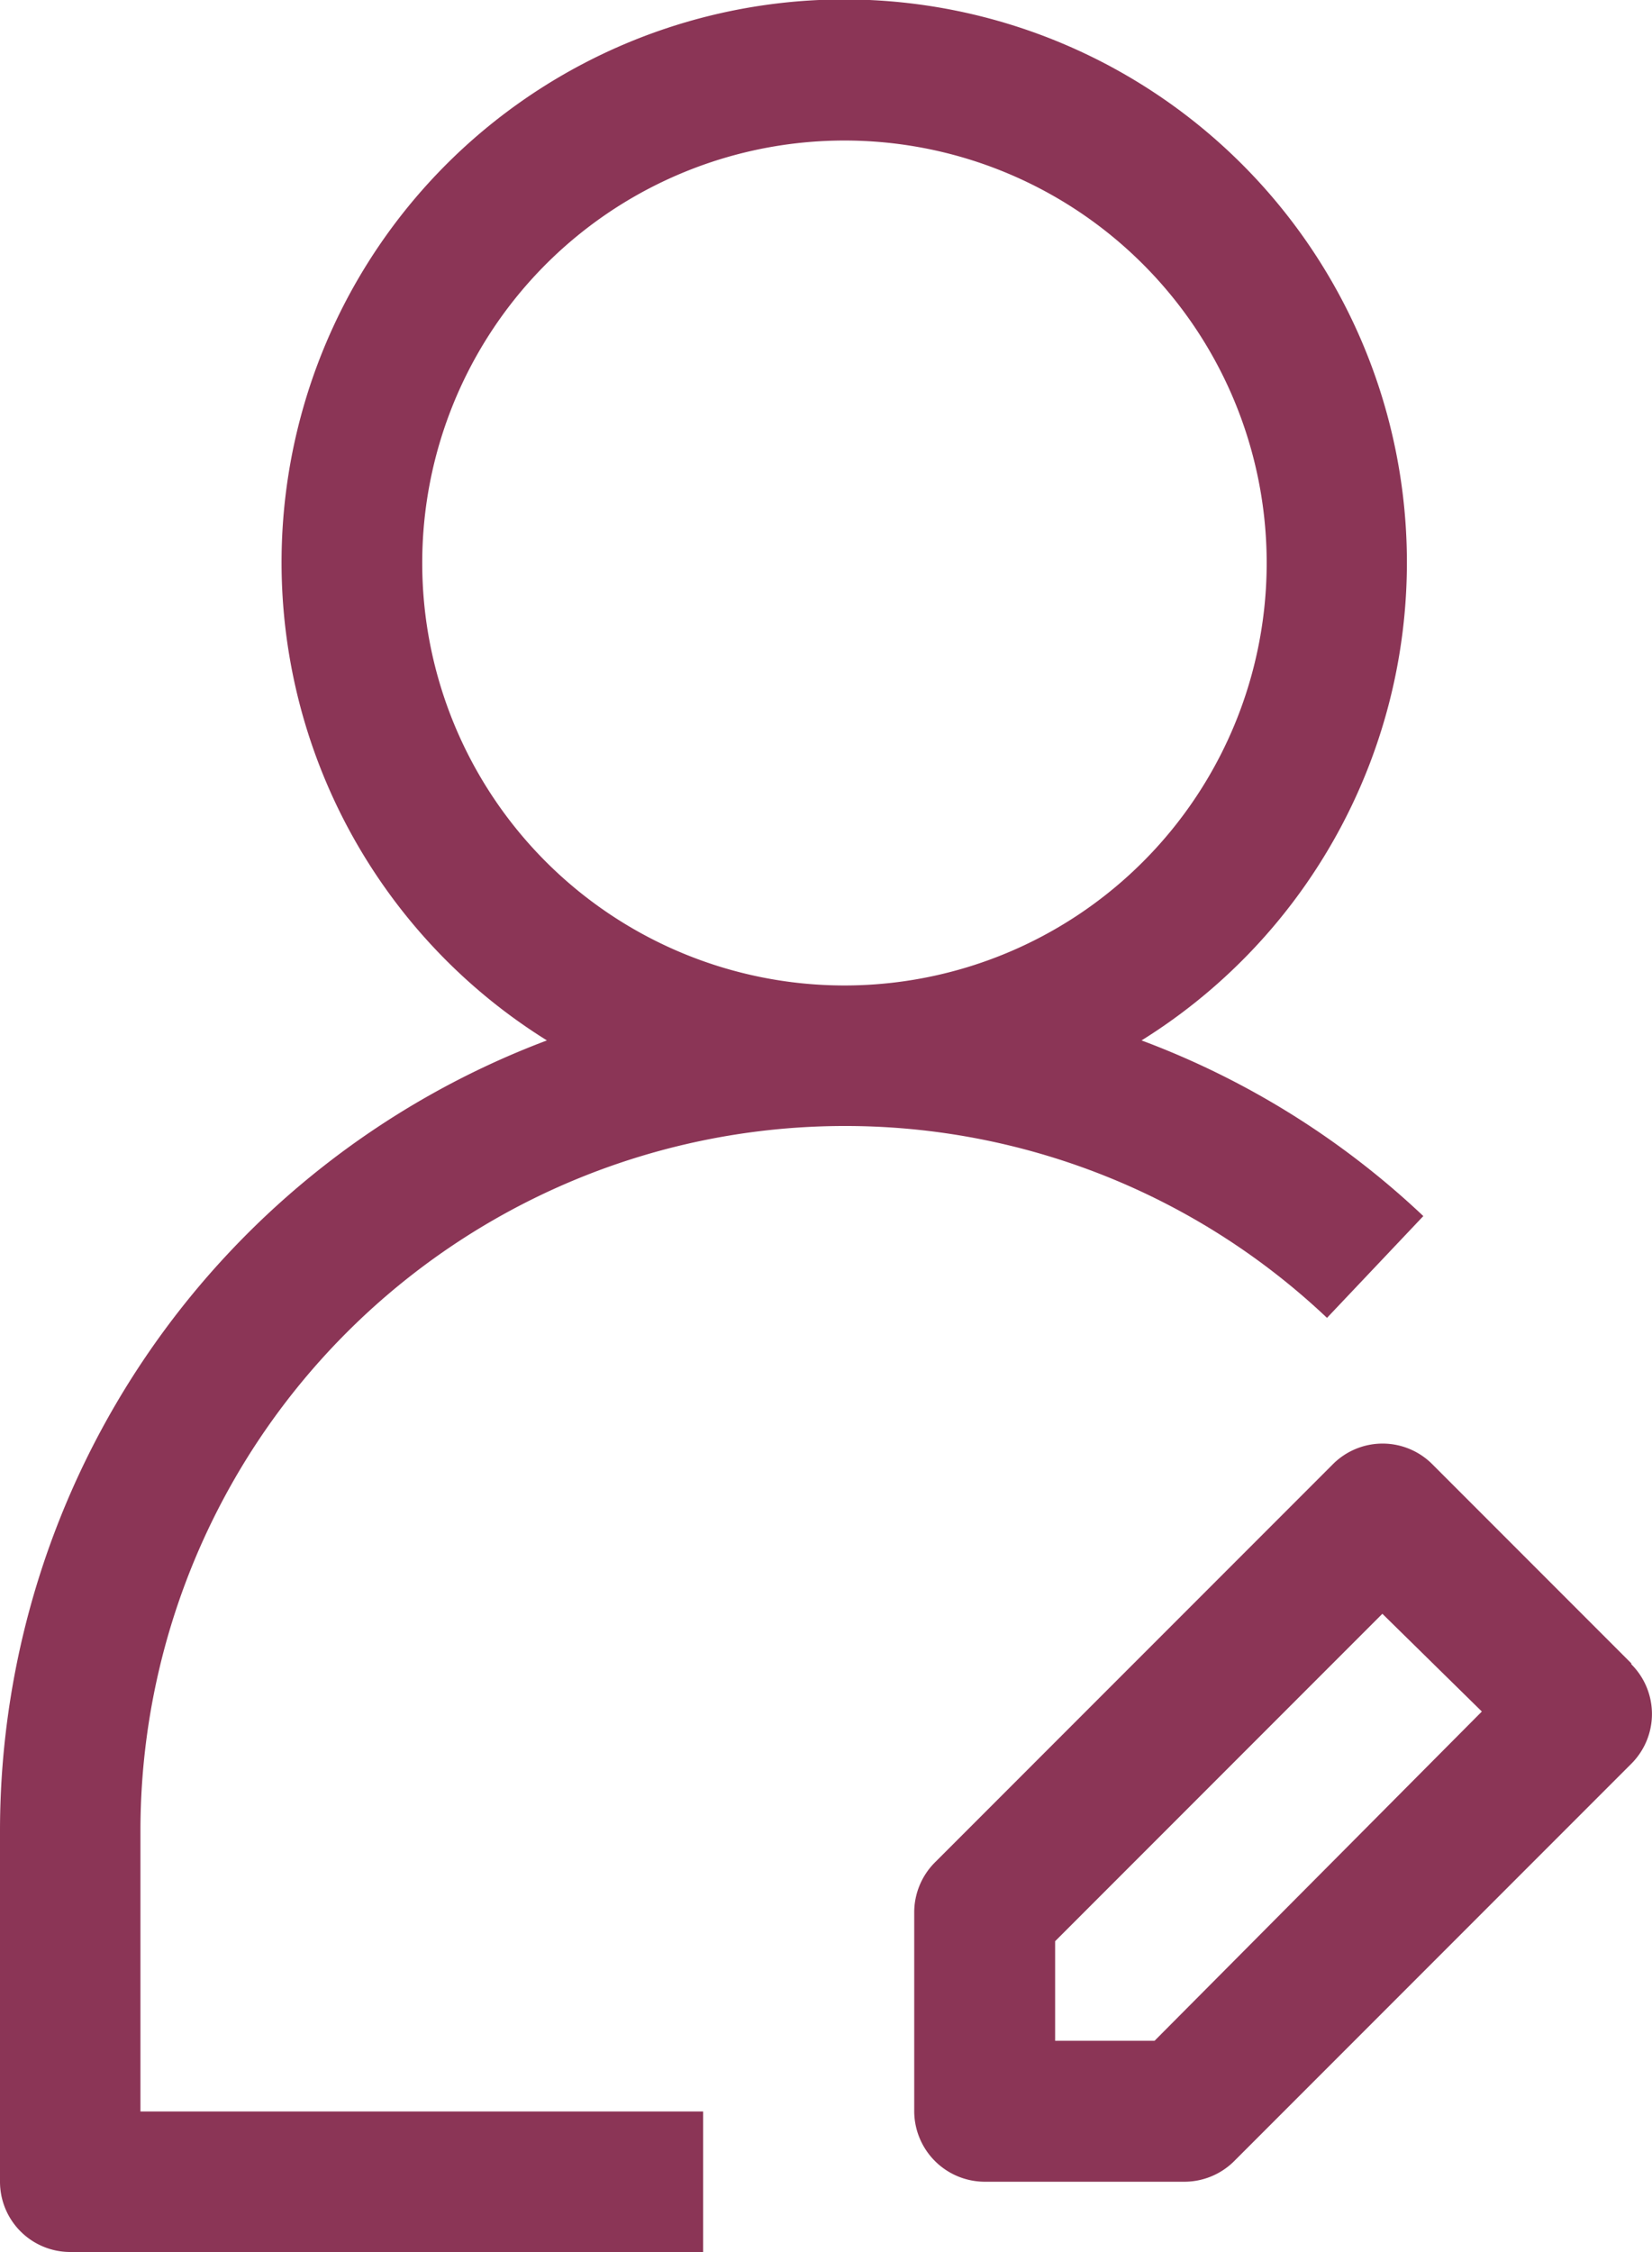
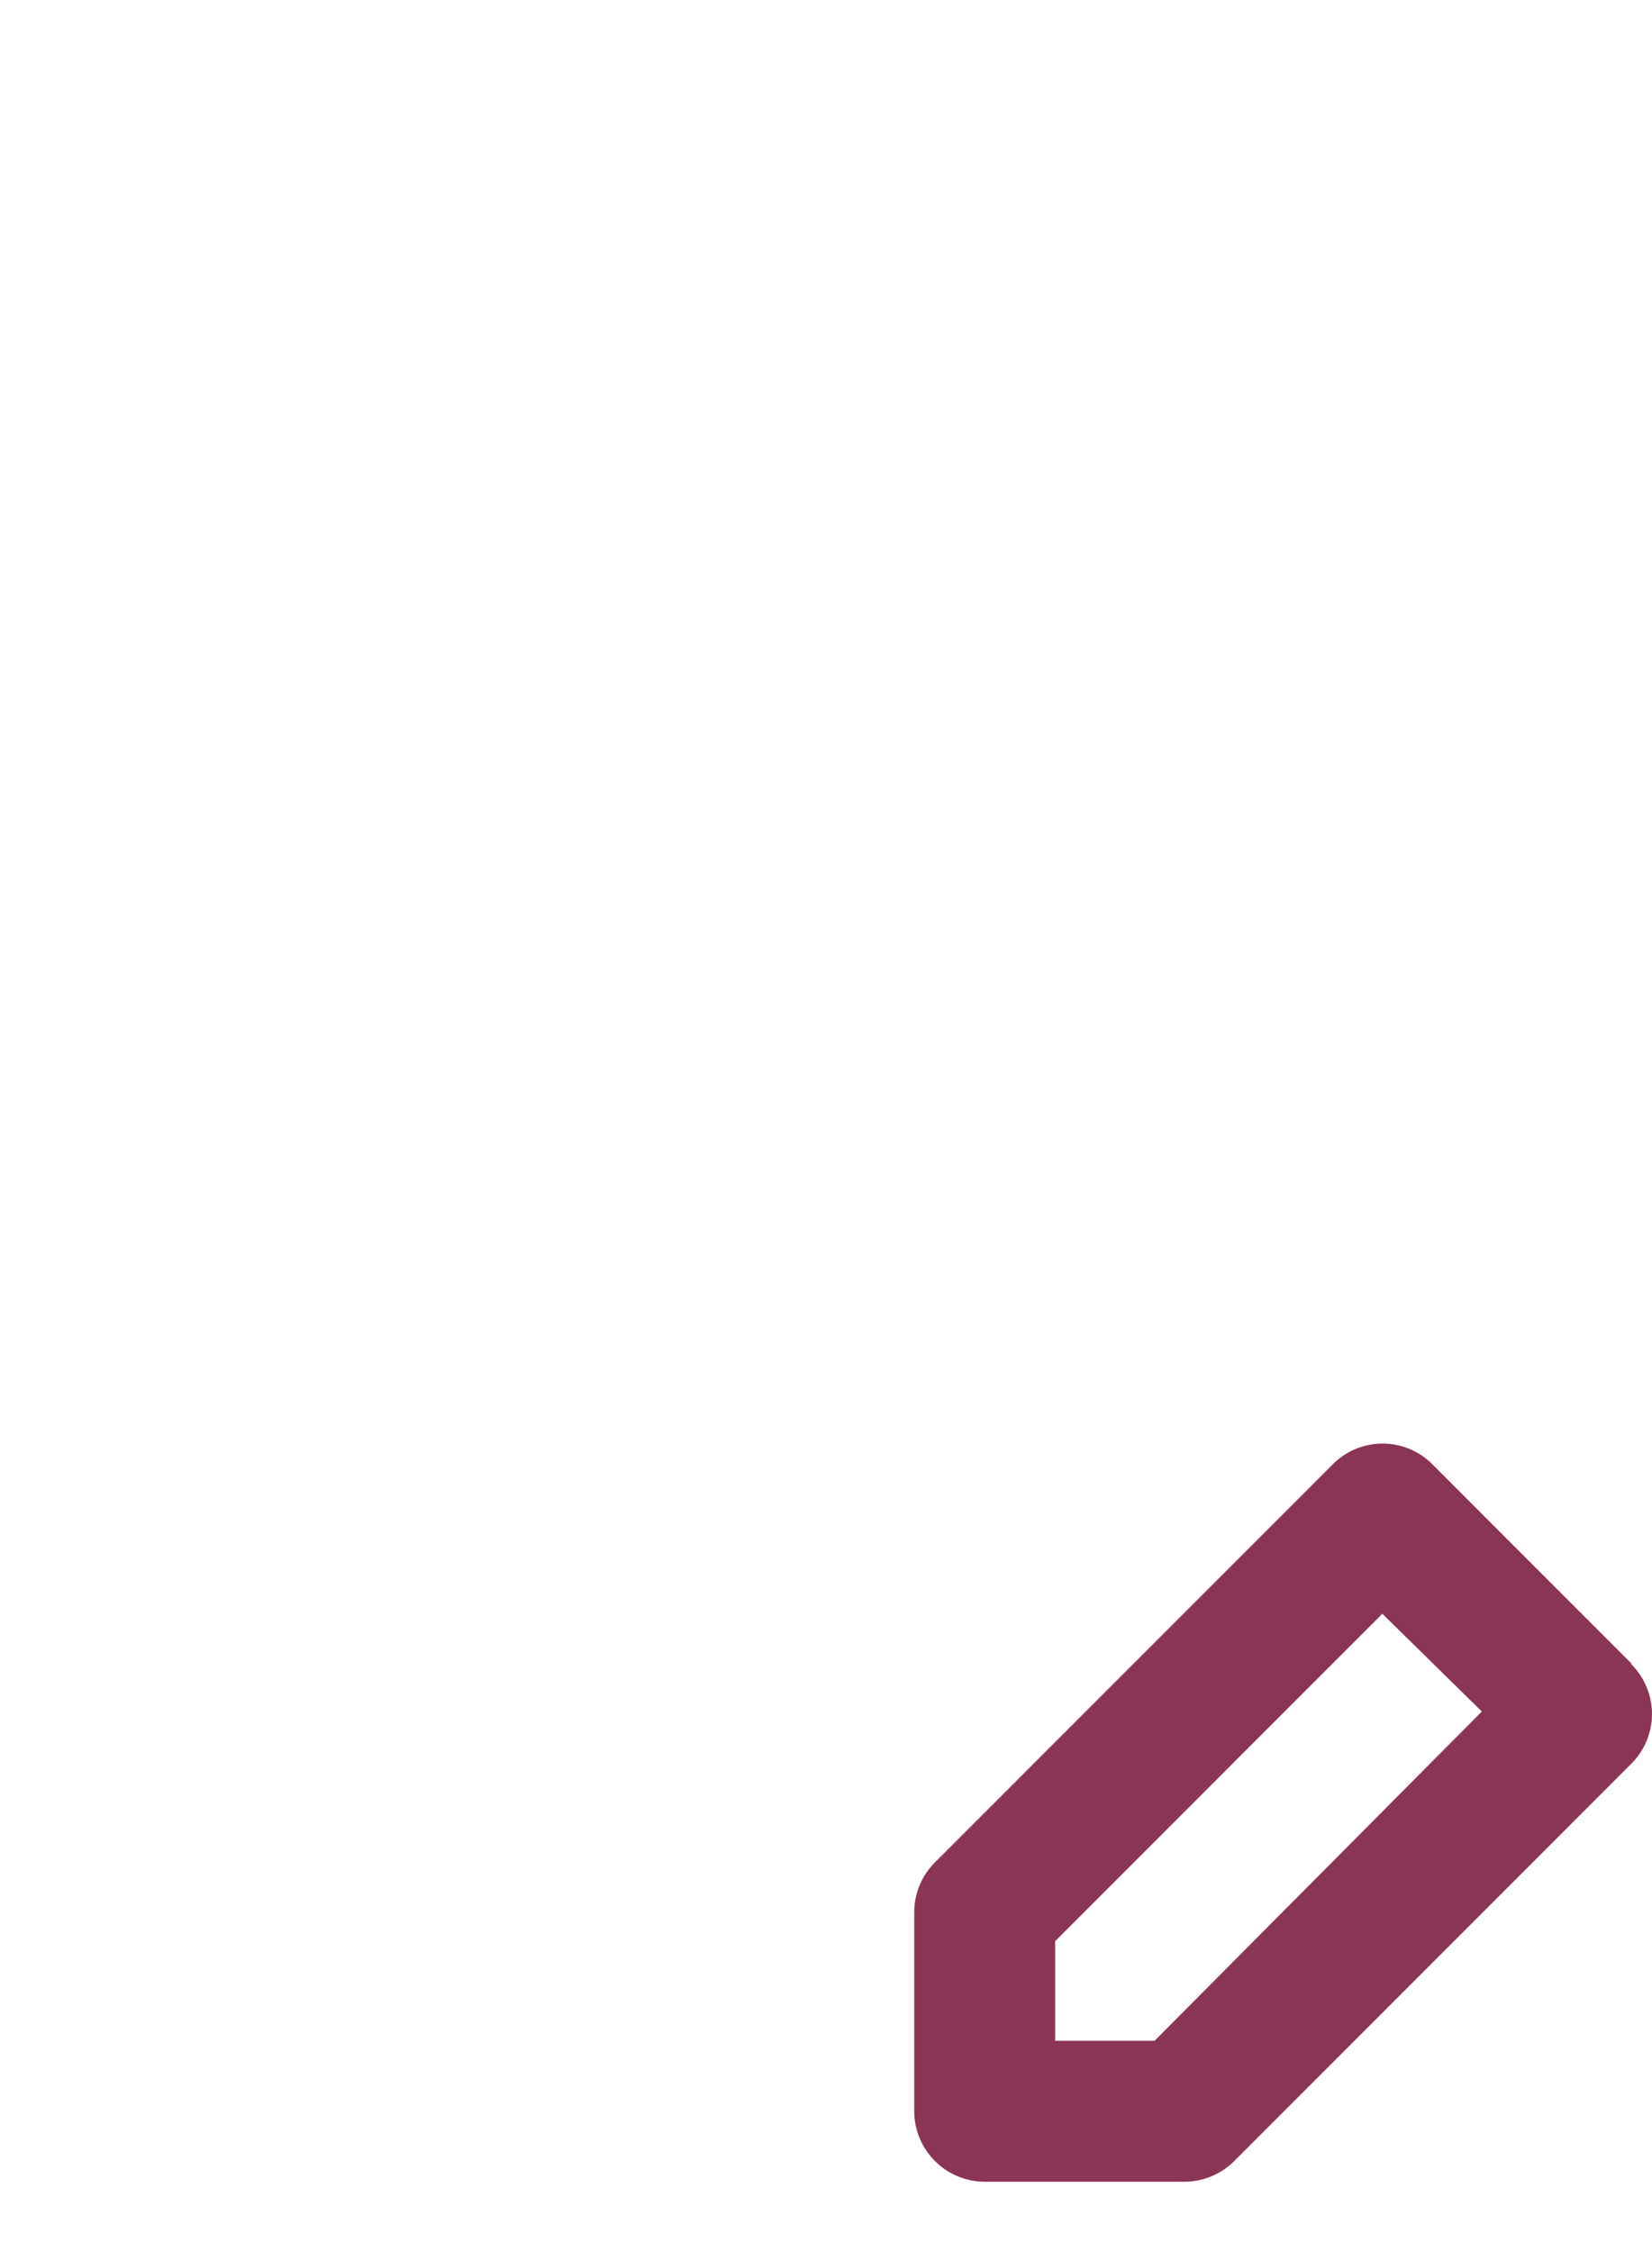
<svg xmlns="http://www.w3.org/2000/svg" viewBox="0 0 36.7 50">
  <defs>
    <style>.cls-1{fill:#8b3556;}</style>
  </defs>
  <g id="Layer_2" data-name="Layer 2">
    <g id="Layer_1-2" data-name="Layer 1">
-       <path class="cls-1" d="M9.38,12.5a9.38,9.38,0,1,1,9.37,9.38A9.38,9.38,0,0,1,9.38,12.5M18.75,25a15.57,15.57,0,0,1,10.73,4.26L31.62,27a18.56,18.56,0,0,0-6.26-3.9,12.5,12.5,0,1,0-13.21,0A18.76,18.76,0,0,0,0,40.63v7.81A1.56,1.56,0,0,0,1.56,50H15.62V46.88H3.12V40.63A15.65,15.65,0,0,1,18.75,25" />
      <path class="cls-1" d="M25.65,45.31H23.44V43.1l7.27-7.27L32.92,38Zm10.59-8.38-4.42-4.42a1.56,1.56,0,0,0-2.21,0l-8.84,8.84a1.57,1.57,0,0,0-.46,1.11v4.41a1.57,1.57,0,0,0,1.57,1.57H26.3A1.57,1.57,0,0,0,27.4,48l8.84-8.84a1.56,1.56,0,0,0,0-2.21" />
    </g>
  </g>
</svg>